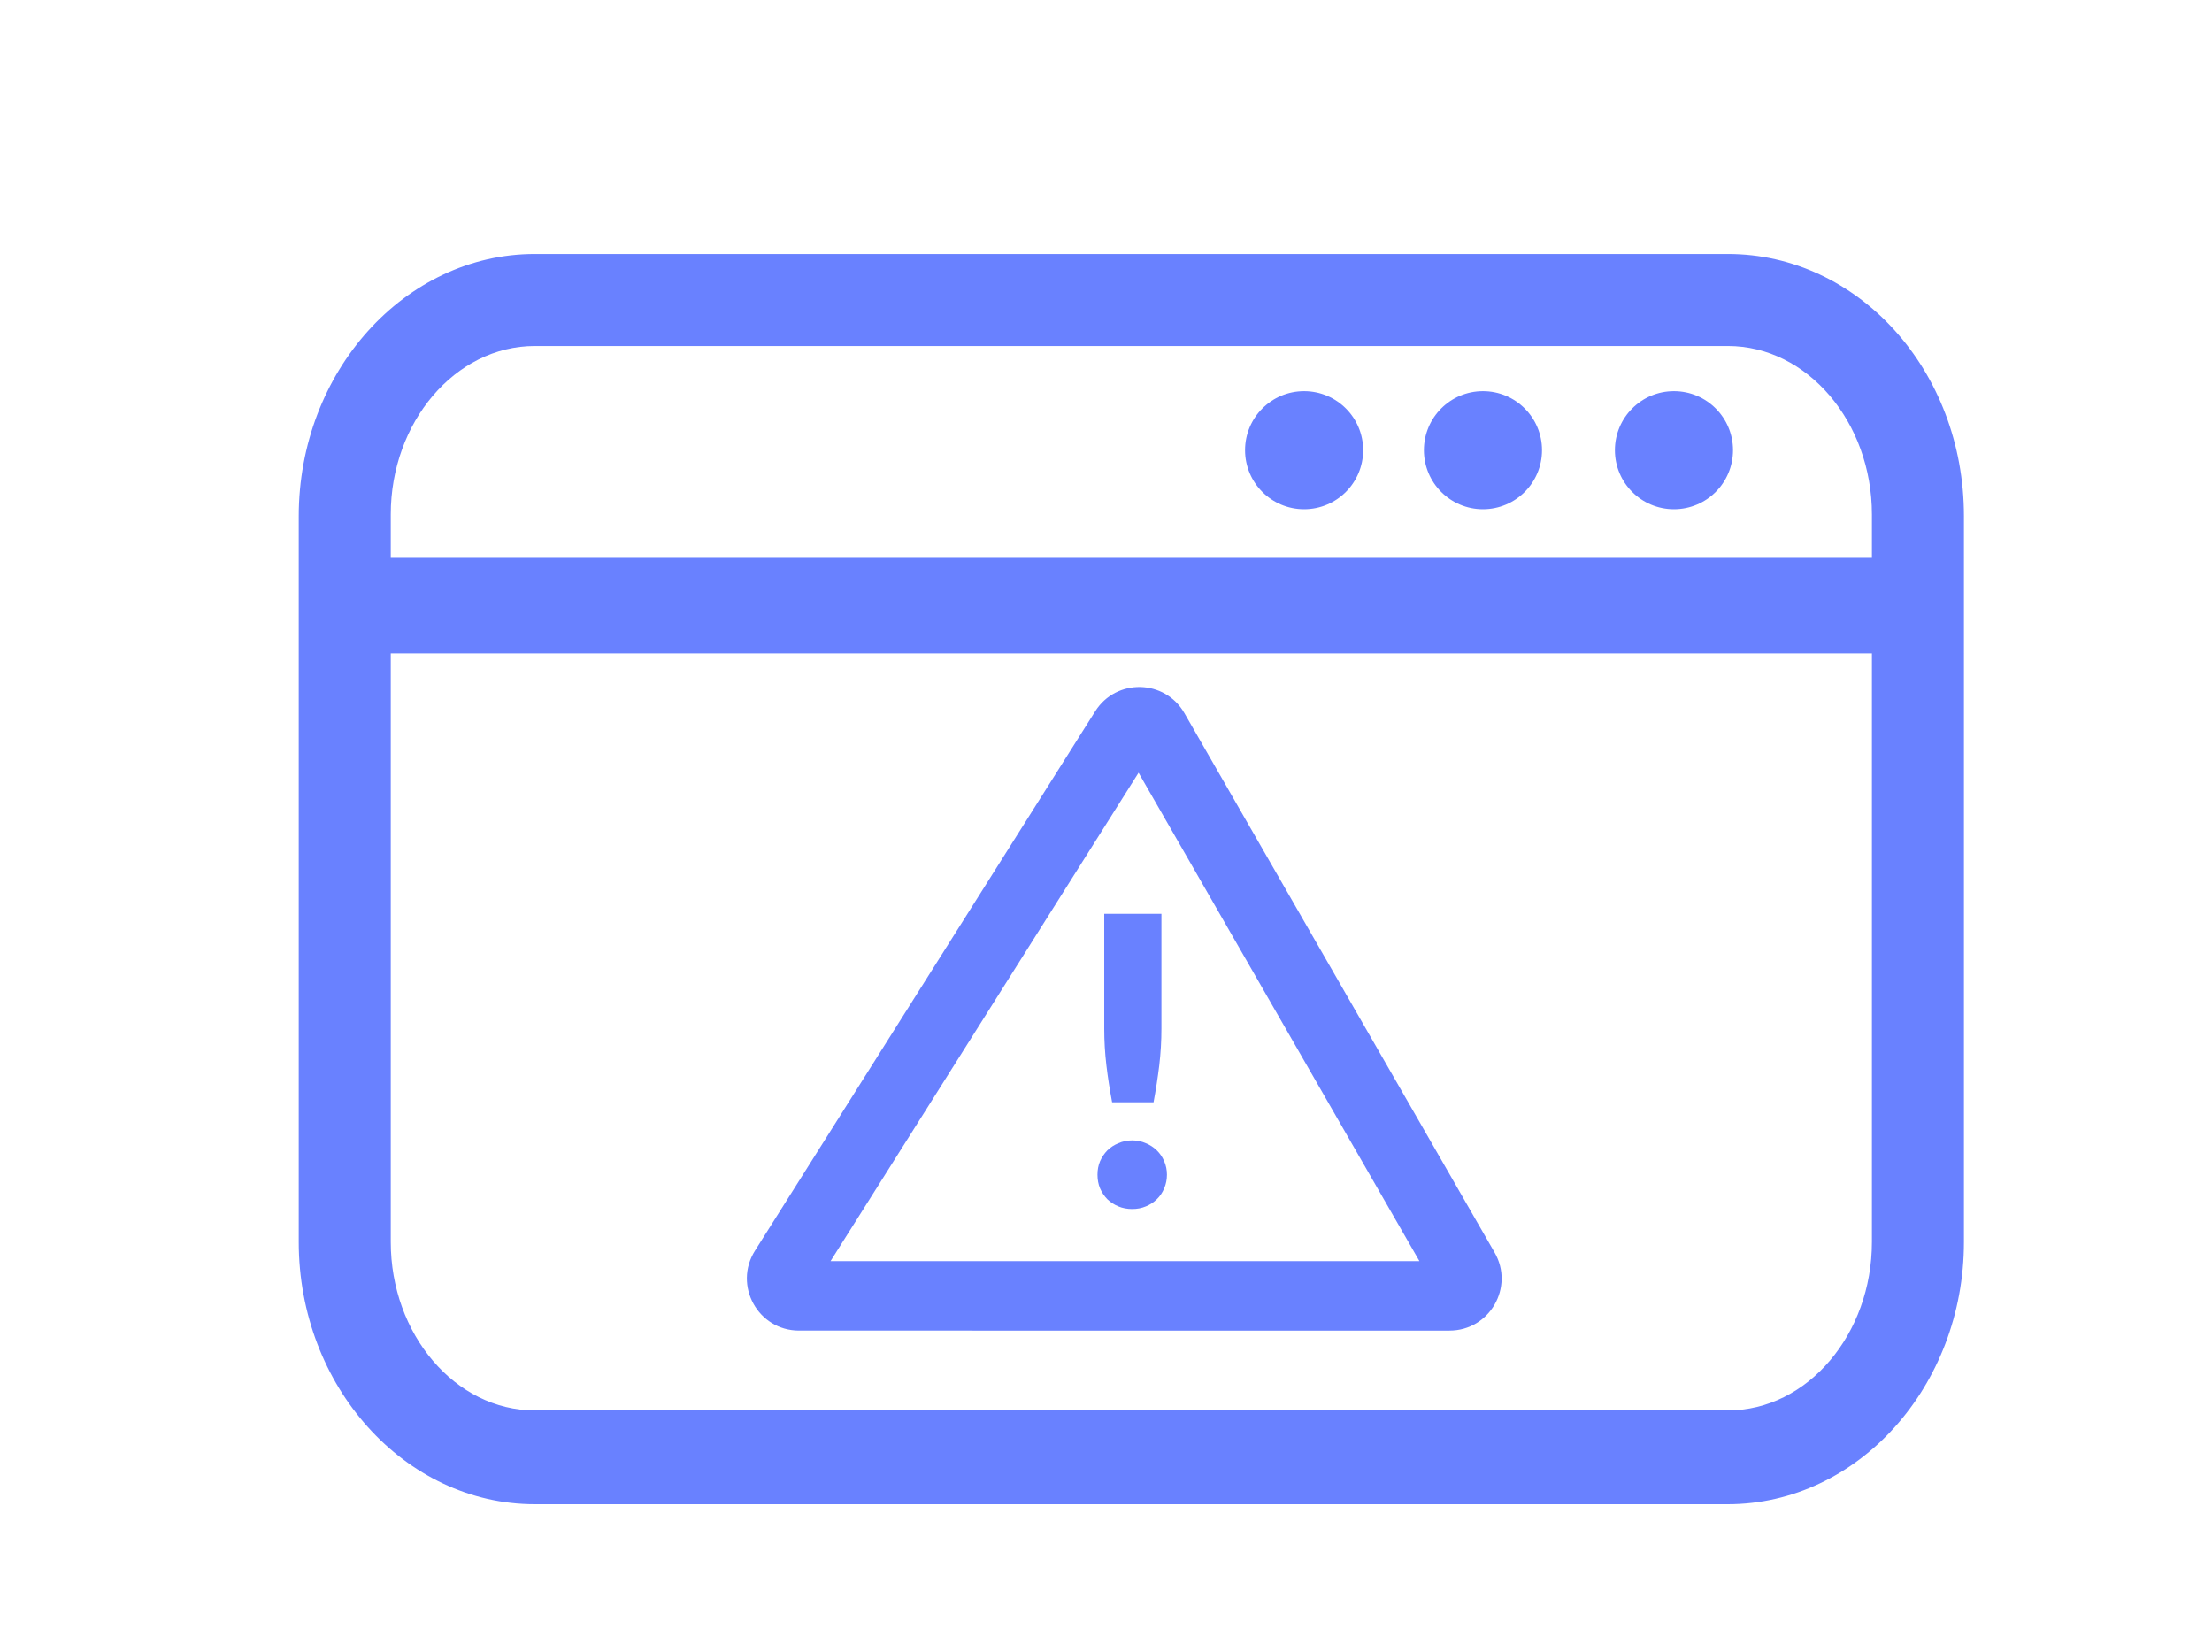
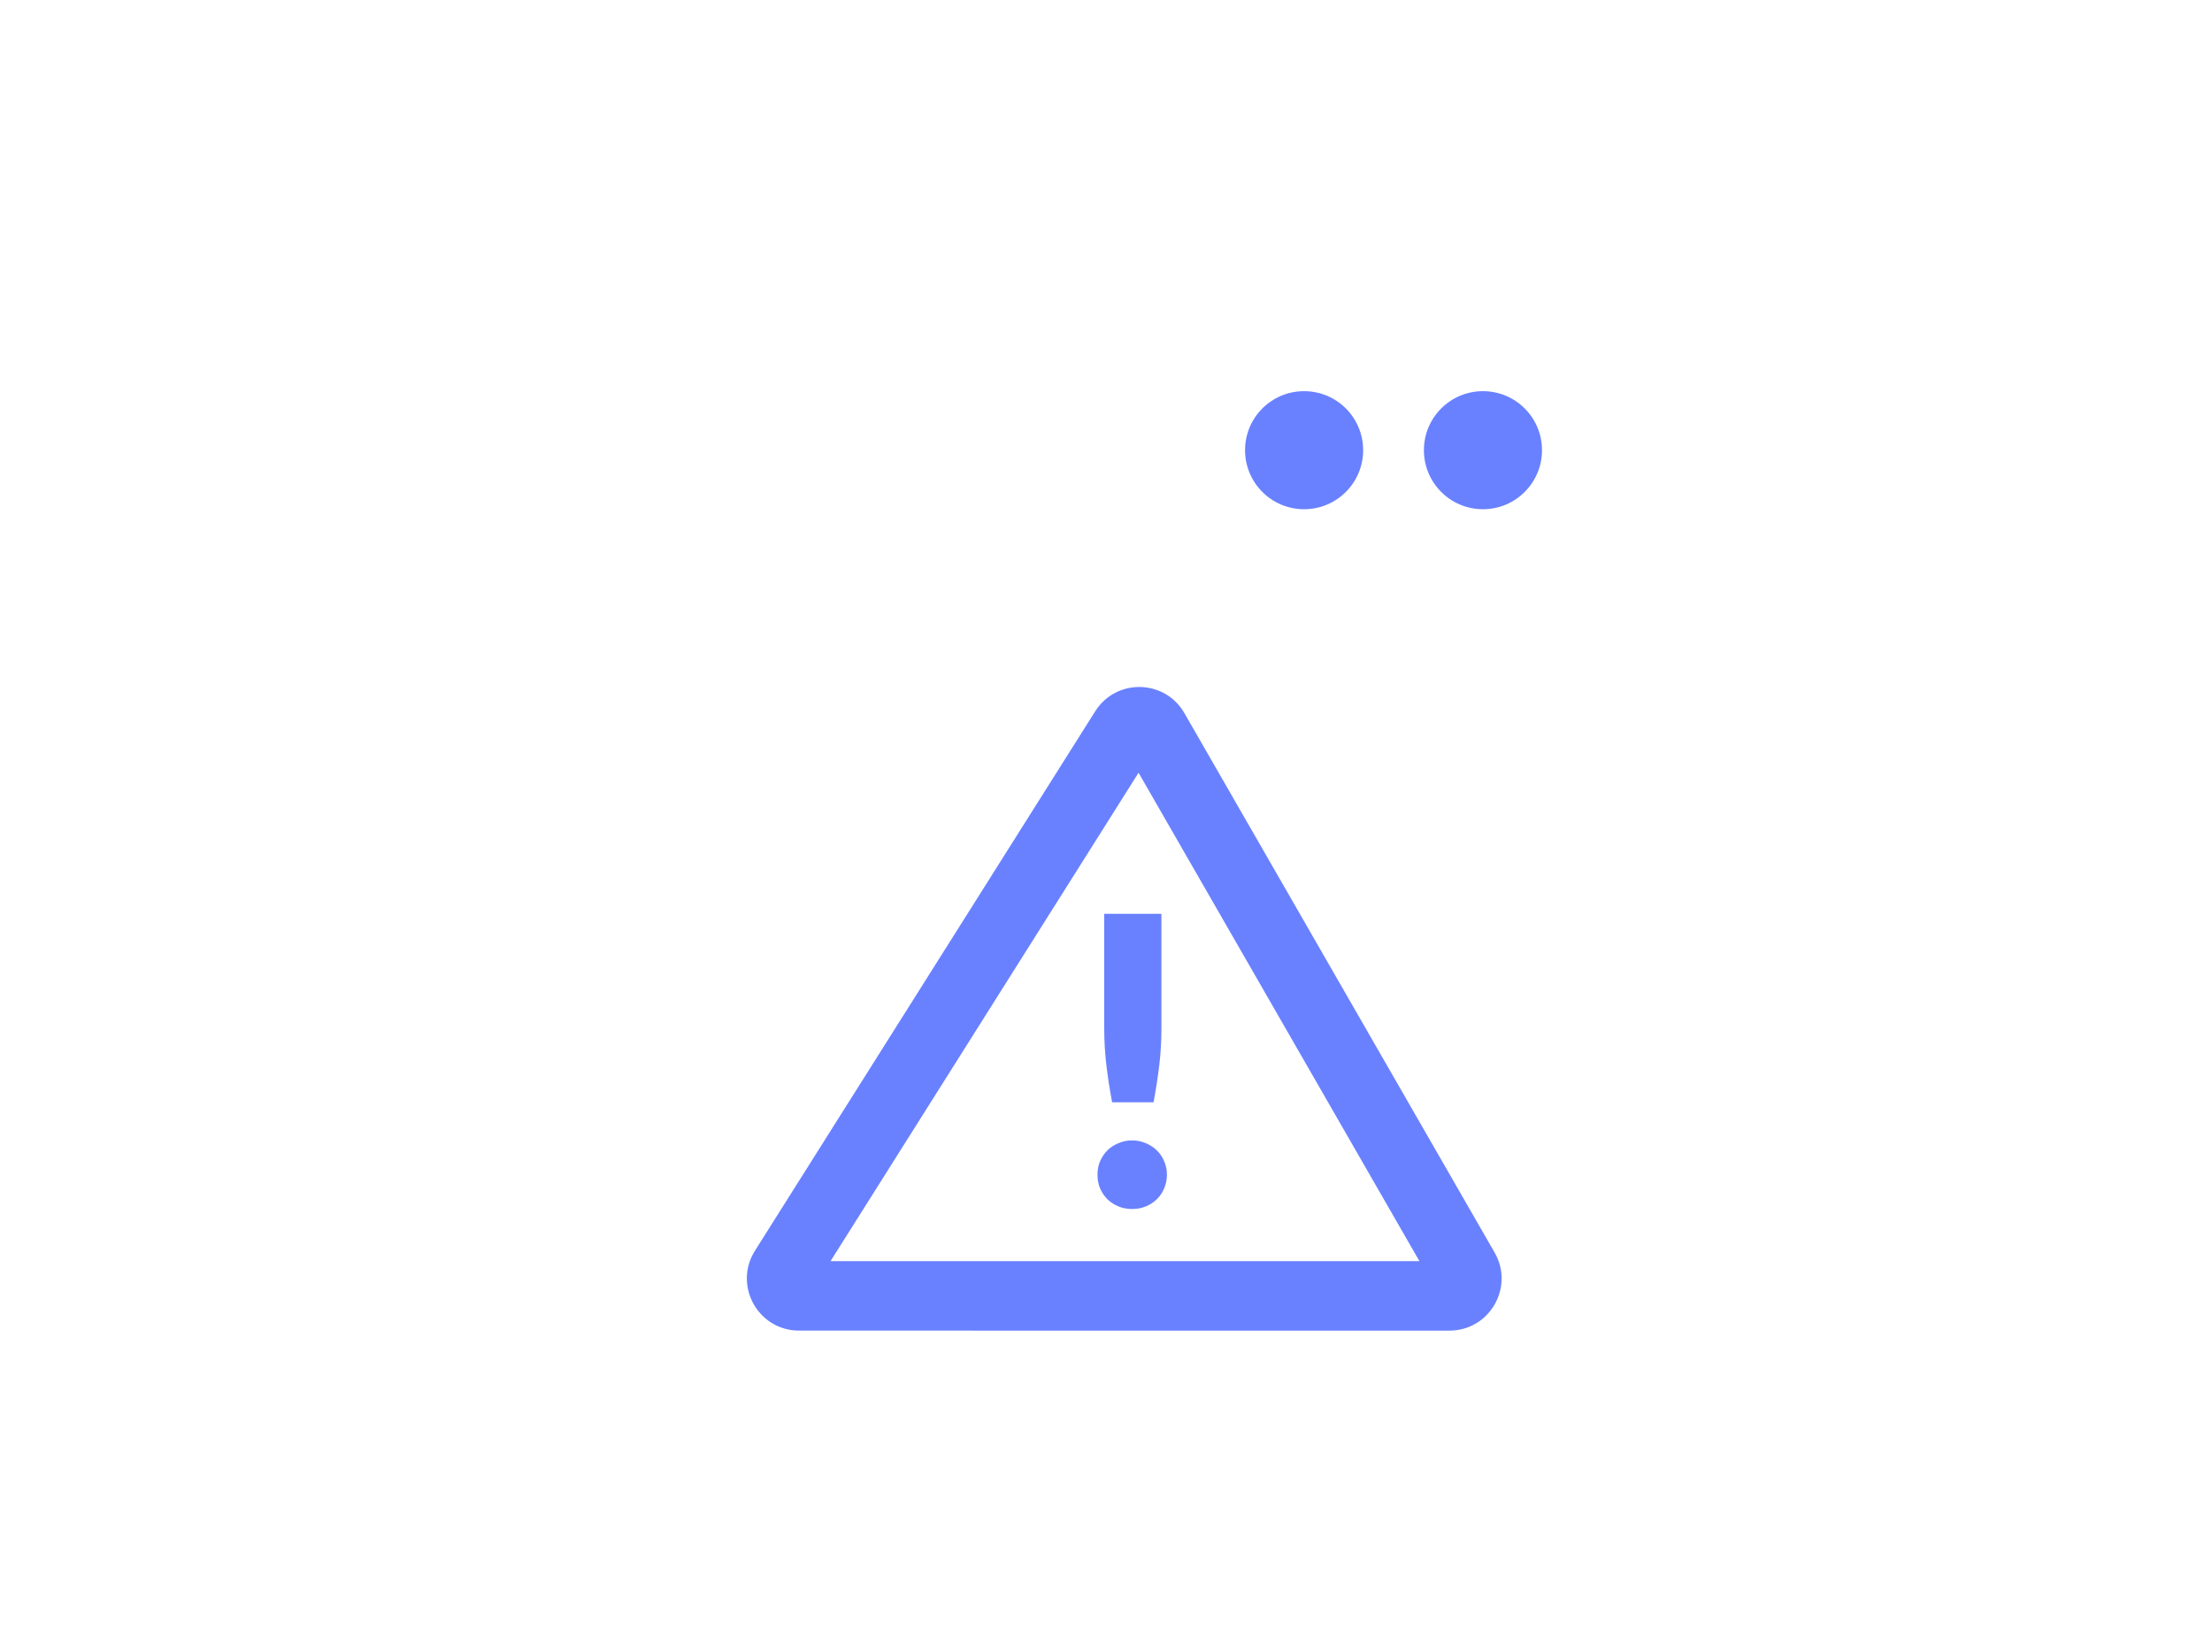
<svg xmlns="http://www.w3.org/2000/svg" version="1.1" id="Calque_1" x="0px" y="0px" width="75px" height="56px" viewBox="0 0 75 56" enable-background="new 0 0 75 56" xml:space="preserve">
-   <path fill="#6981FF" d="M58.582,8.611H18.136c-4.416,0-8.007,4.003-8.007,8.89V42.11c0,4.886,3.591,8.89,8.007,8.89h40.446  c4.415,0,8.007-4.004,8.007-8.89V17.501C66.589,12.555,62.997,8.611,58.582,8.611z M18.136,11.731h40.446  c2.708,0,4.887,2.591,4.887,5.711v1.472h-50.22v-1.472C13.249,14.322,15.428,11.731,18.136,11.731z M58.582,47.82H18.136  c-2.708,0-4.887-2.59-4.887-5.71V22.152h50.22V42.11C63.469,45.23,61.29,47.82,58.582,47.82z" />
  <path fill="#6981FF" d="M44.217,17.265c1.105,0,2.002-0.896,2.002-2.002c0-1.105-0.896-2.001-2.002-2.001s-2.002,0.896-2.002,2.001  C42.215,16.369,43.111,17.265,44.217,17.265z" />
  <path fill="#6981FF" d="M50.281,17.265c1.105,0,2.002-0.896,2.002-2.002c0-1.105-0.896-2.001-2.002-2.001s-2.002,0.896-2.002,2.001  C48.279,16.369,49.176,17.265,50.281,17.265z" />
-   <path fill="#6981FF" d="M56.757,17.265c1.105,0,2.002-0.896,2.002-2.002c0-1.105-0.896-2.001-2.002-2.001s-2.002,0.896-2.002,2.001  C54.755,16.369,55.651,17.265,56.757,17.265z" />
  <path fill="#6981FF" d="M37.134,24.116c0.71-1.125,2.361-1.092,3.024,0.062l10.518,18.288c0.678,1.178-0.172,2.647-1.53,2.647  H27.092c-1.391,0-2.236-1.533-1.494-2.709L37.134,24.116z M38.604,26.199L28.16,42.758h19.967L38.604,26.199z" />
  <path fill="#6981FF" d="M39.379,30.983v3.892c0,0.417-0.024,0.832-0.073,1.245c-0.05,0.407-0.114,0.825-0.194,1.252h-1.405  c-0.08-0.427-0.146-0.845-0.194-1.252c-0.049-0.413-0.073-0.828-0.073-1.245v-3.892H39.379z M37.211,39.827  c0-0.162,0.028-0.314,0.087-0.455c0.063-0.141,0.145-0.263,0.247-0.368c0.107-0.104,0.232-0.186,0.375-0.244  c0.143-0.063,0.299-0.096,0.469-0.096c0.165,0,0.318,0.032,0.461,0.096c0.144,0.059,0.268,0.141,0.374,0.244  c0.108,0.105,0.19,0.228,0.249,0.368c0.062,0.141,0.093,0.293,0.093,0.455c0,0.165-0.031,0.318-0.093,0.463  c-0.059,0.141-0.141,0.264-0.249,0.368c-0.106,0.104-0.23,0.186-0.374,0.244c-0.143,0.06-0.296,0.089-0.461,0.089  c-0.17,0-0.326-0.029-0.469-0.089c-0.143-0.059-0.268-0.141-0.375-0.244c-0.103-0.104-0.185-0.228-0.247-0.368  C37.239,40.146,37.211,39.992,37.211,39.827z" />
</svg>